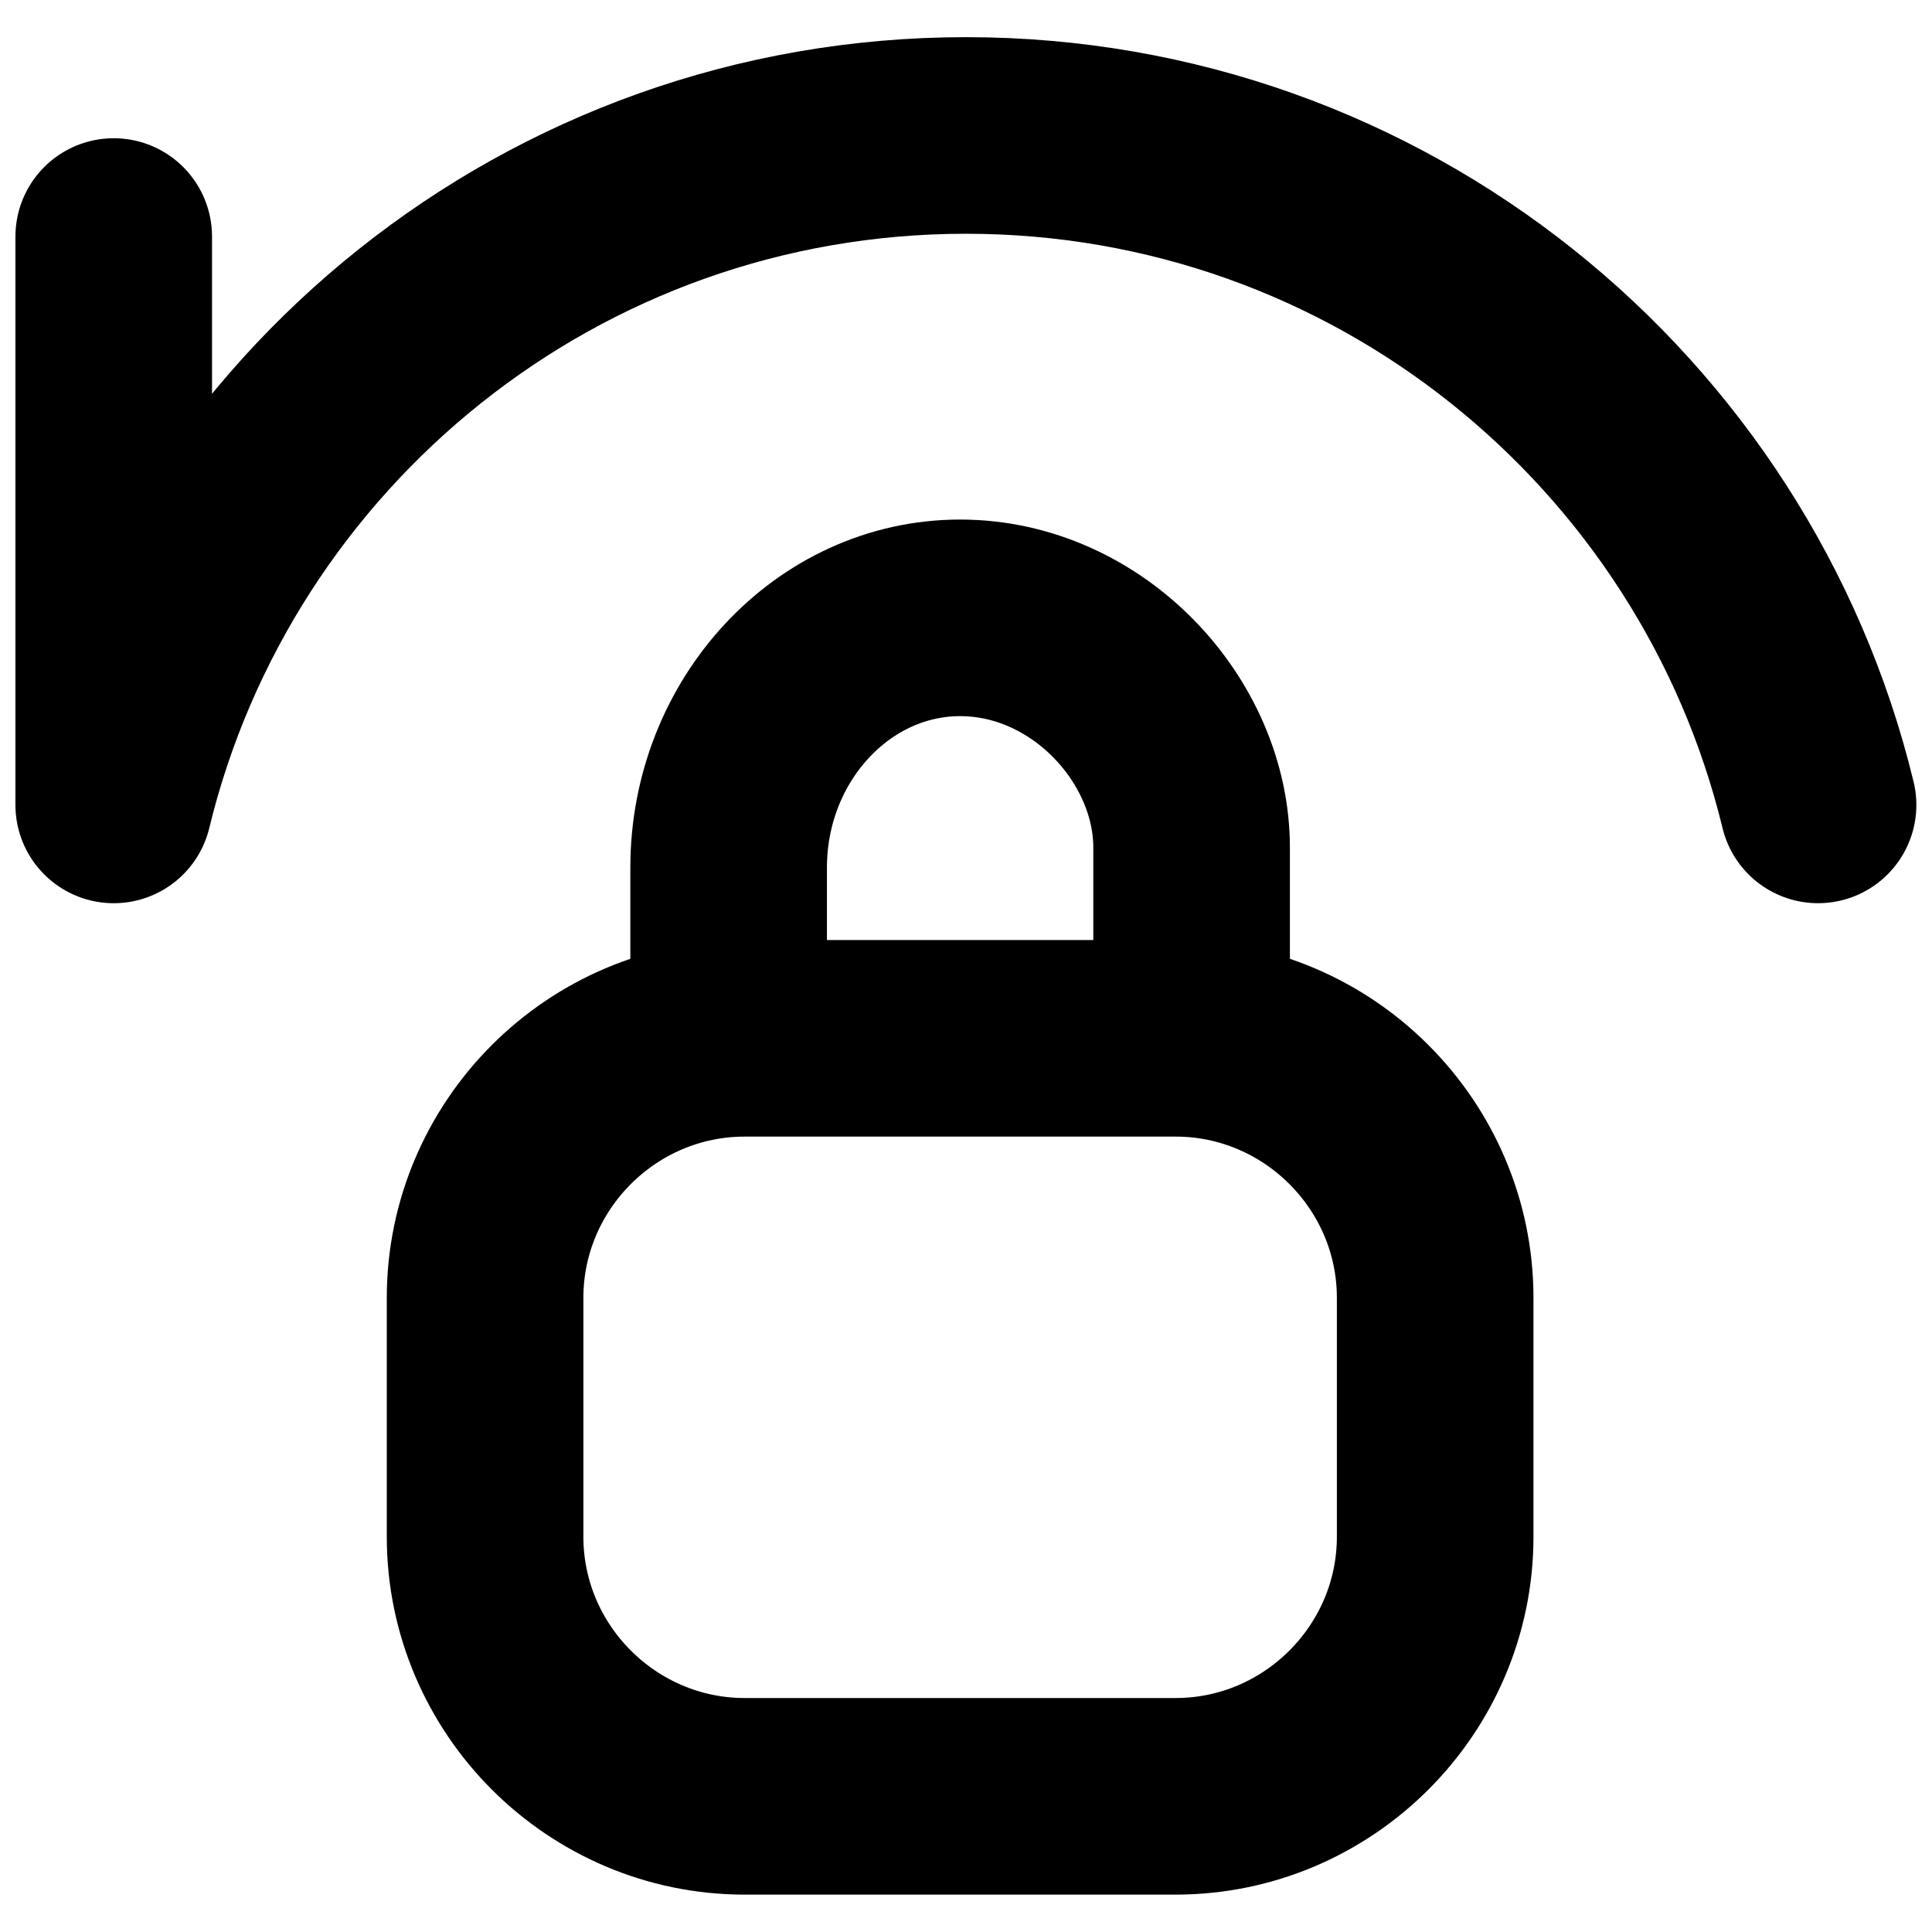
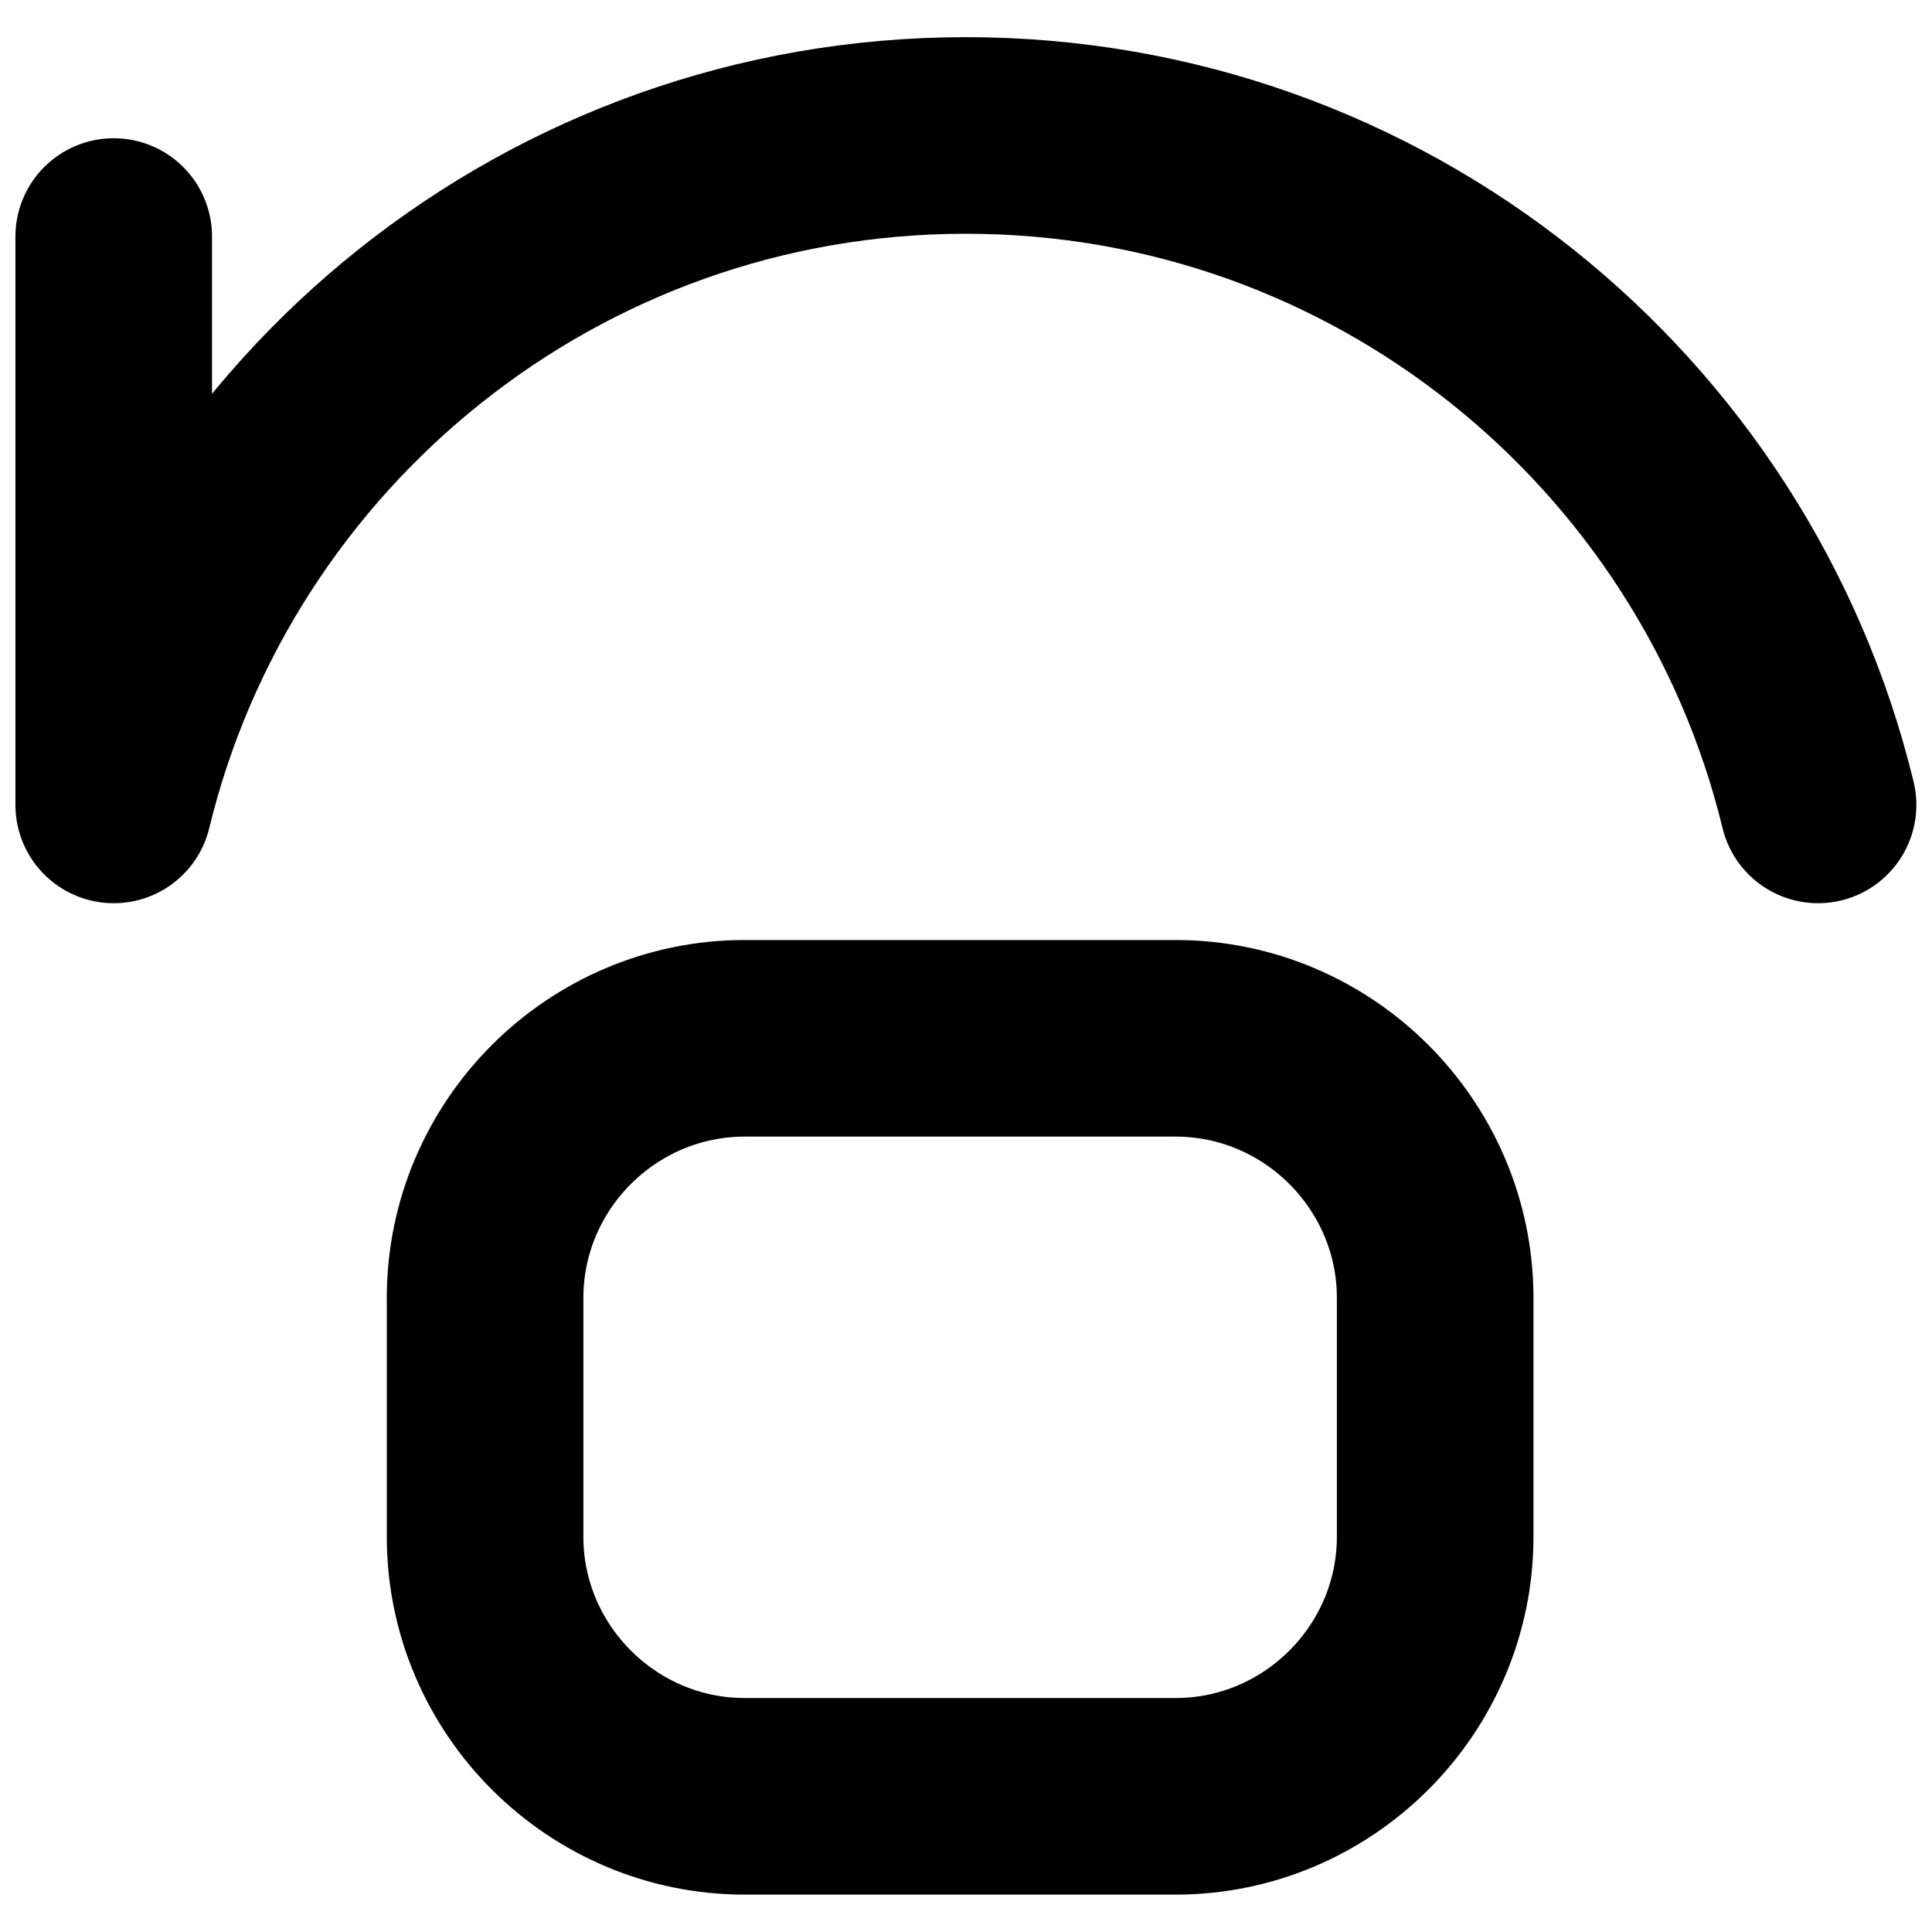
<svg xmlns="http://www.w3.org/2000/svg" width="800px" height="800px" version="1.1" viewBox="144 144 512 512">
  <g fill="none" stroke="#000000" stroke-width="25">
-     <path transform="matrix(2.084 0 0 2.084 148.09 153.85)" d="m90.694 130.06v-24.457c0-17.47 13.245-31.762 29.437-31.762 16.19 0 29.437 14.293 29.437 29.219v26.996" />
    <path transform="matrix(2.084 0 0 2.084 148.09 153.85)" d="m180.54 190.69c0 18.154-14.853 33.011-33.011 33.011h-54.795c-18.156 0-33.011-14.855-33.011-33.011v-30.37c0-18.156 14.853-33.011 33.011-33.011h54.795c18.156 0 33.011 14.853 33.011 33.011z" />
    <path transform="matrix(2.084 0 0 2.084 148.09 153.85)" d="m229.23 97.628c-11.847-48.852-55.869-85.129-108.36-85.129-52.497 0-96.519 36.279-108.37 85.131v-72.277" stroke-linecap="round" stroke-linejoin="round" />
  </g>
</svg>